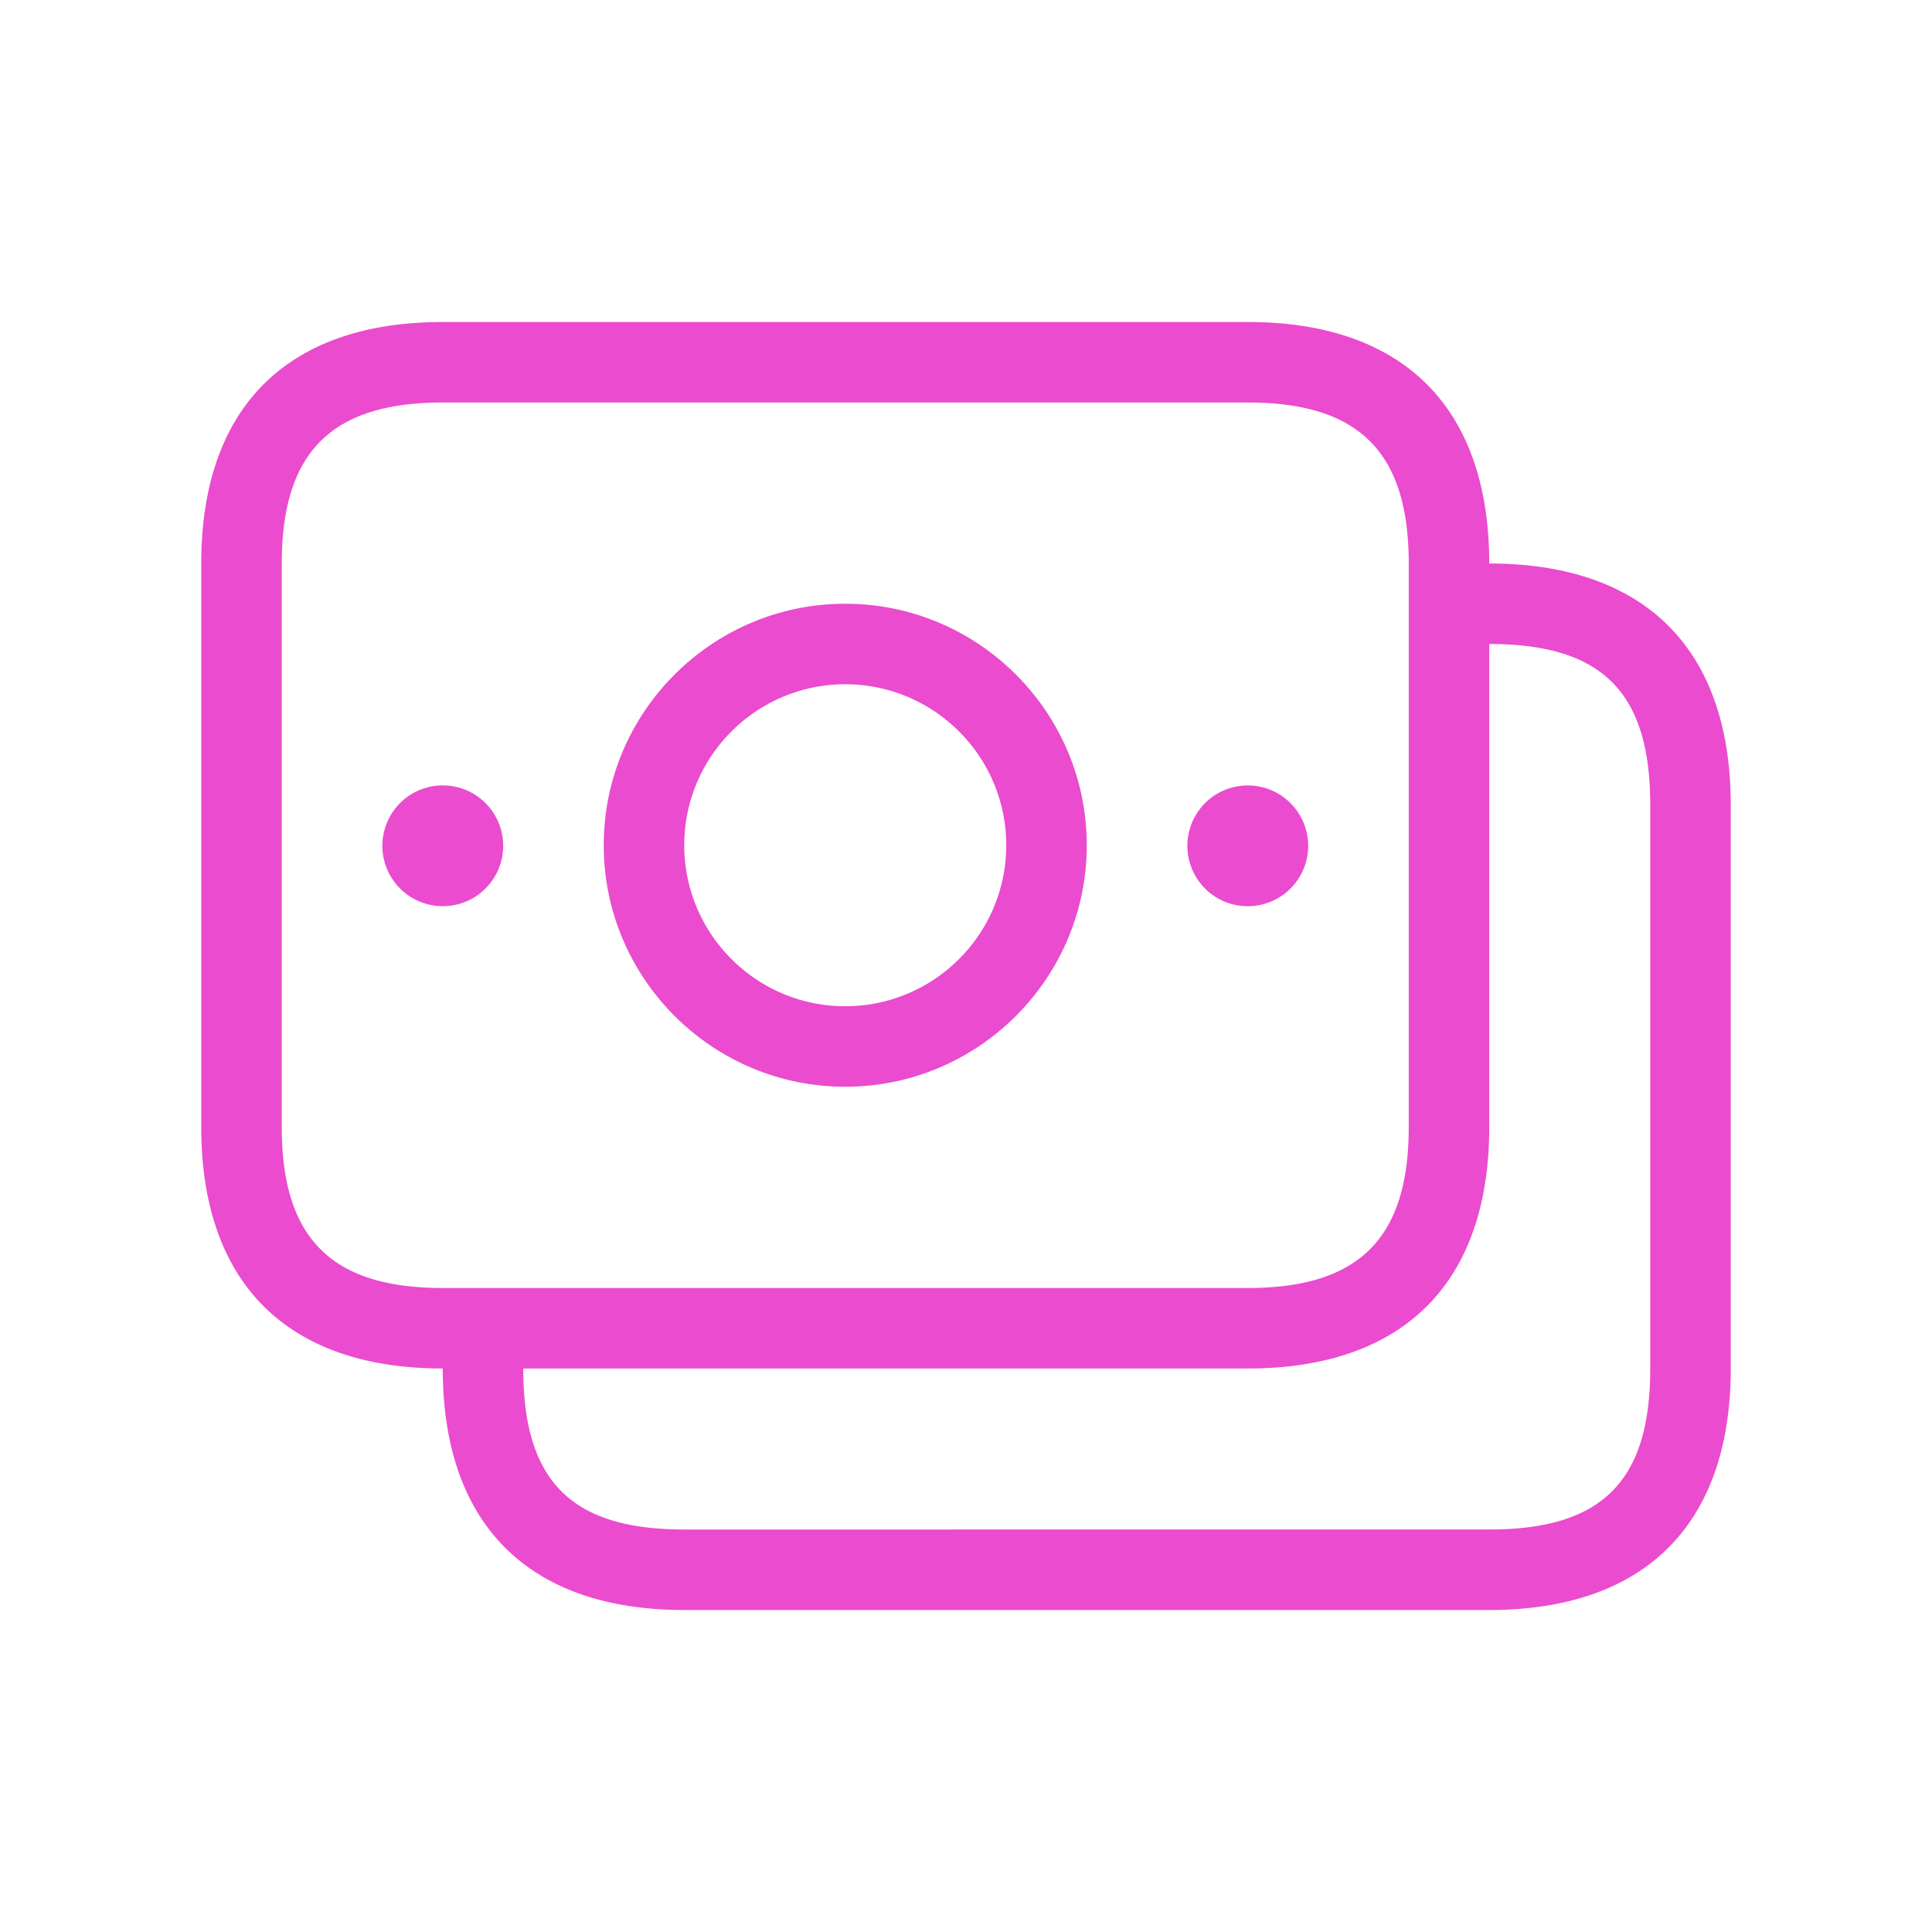
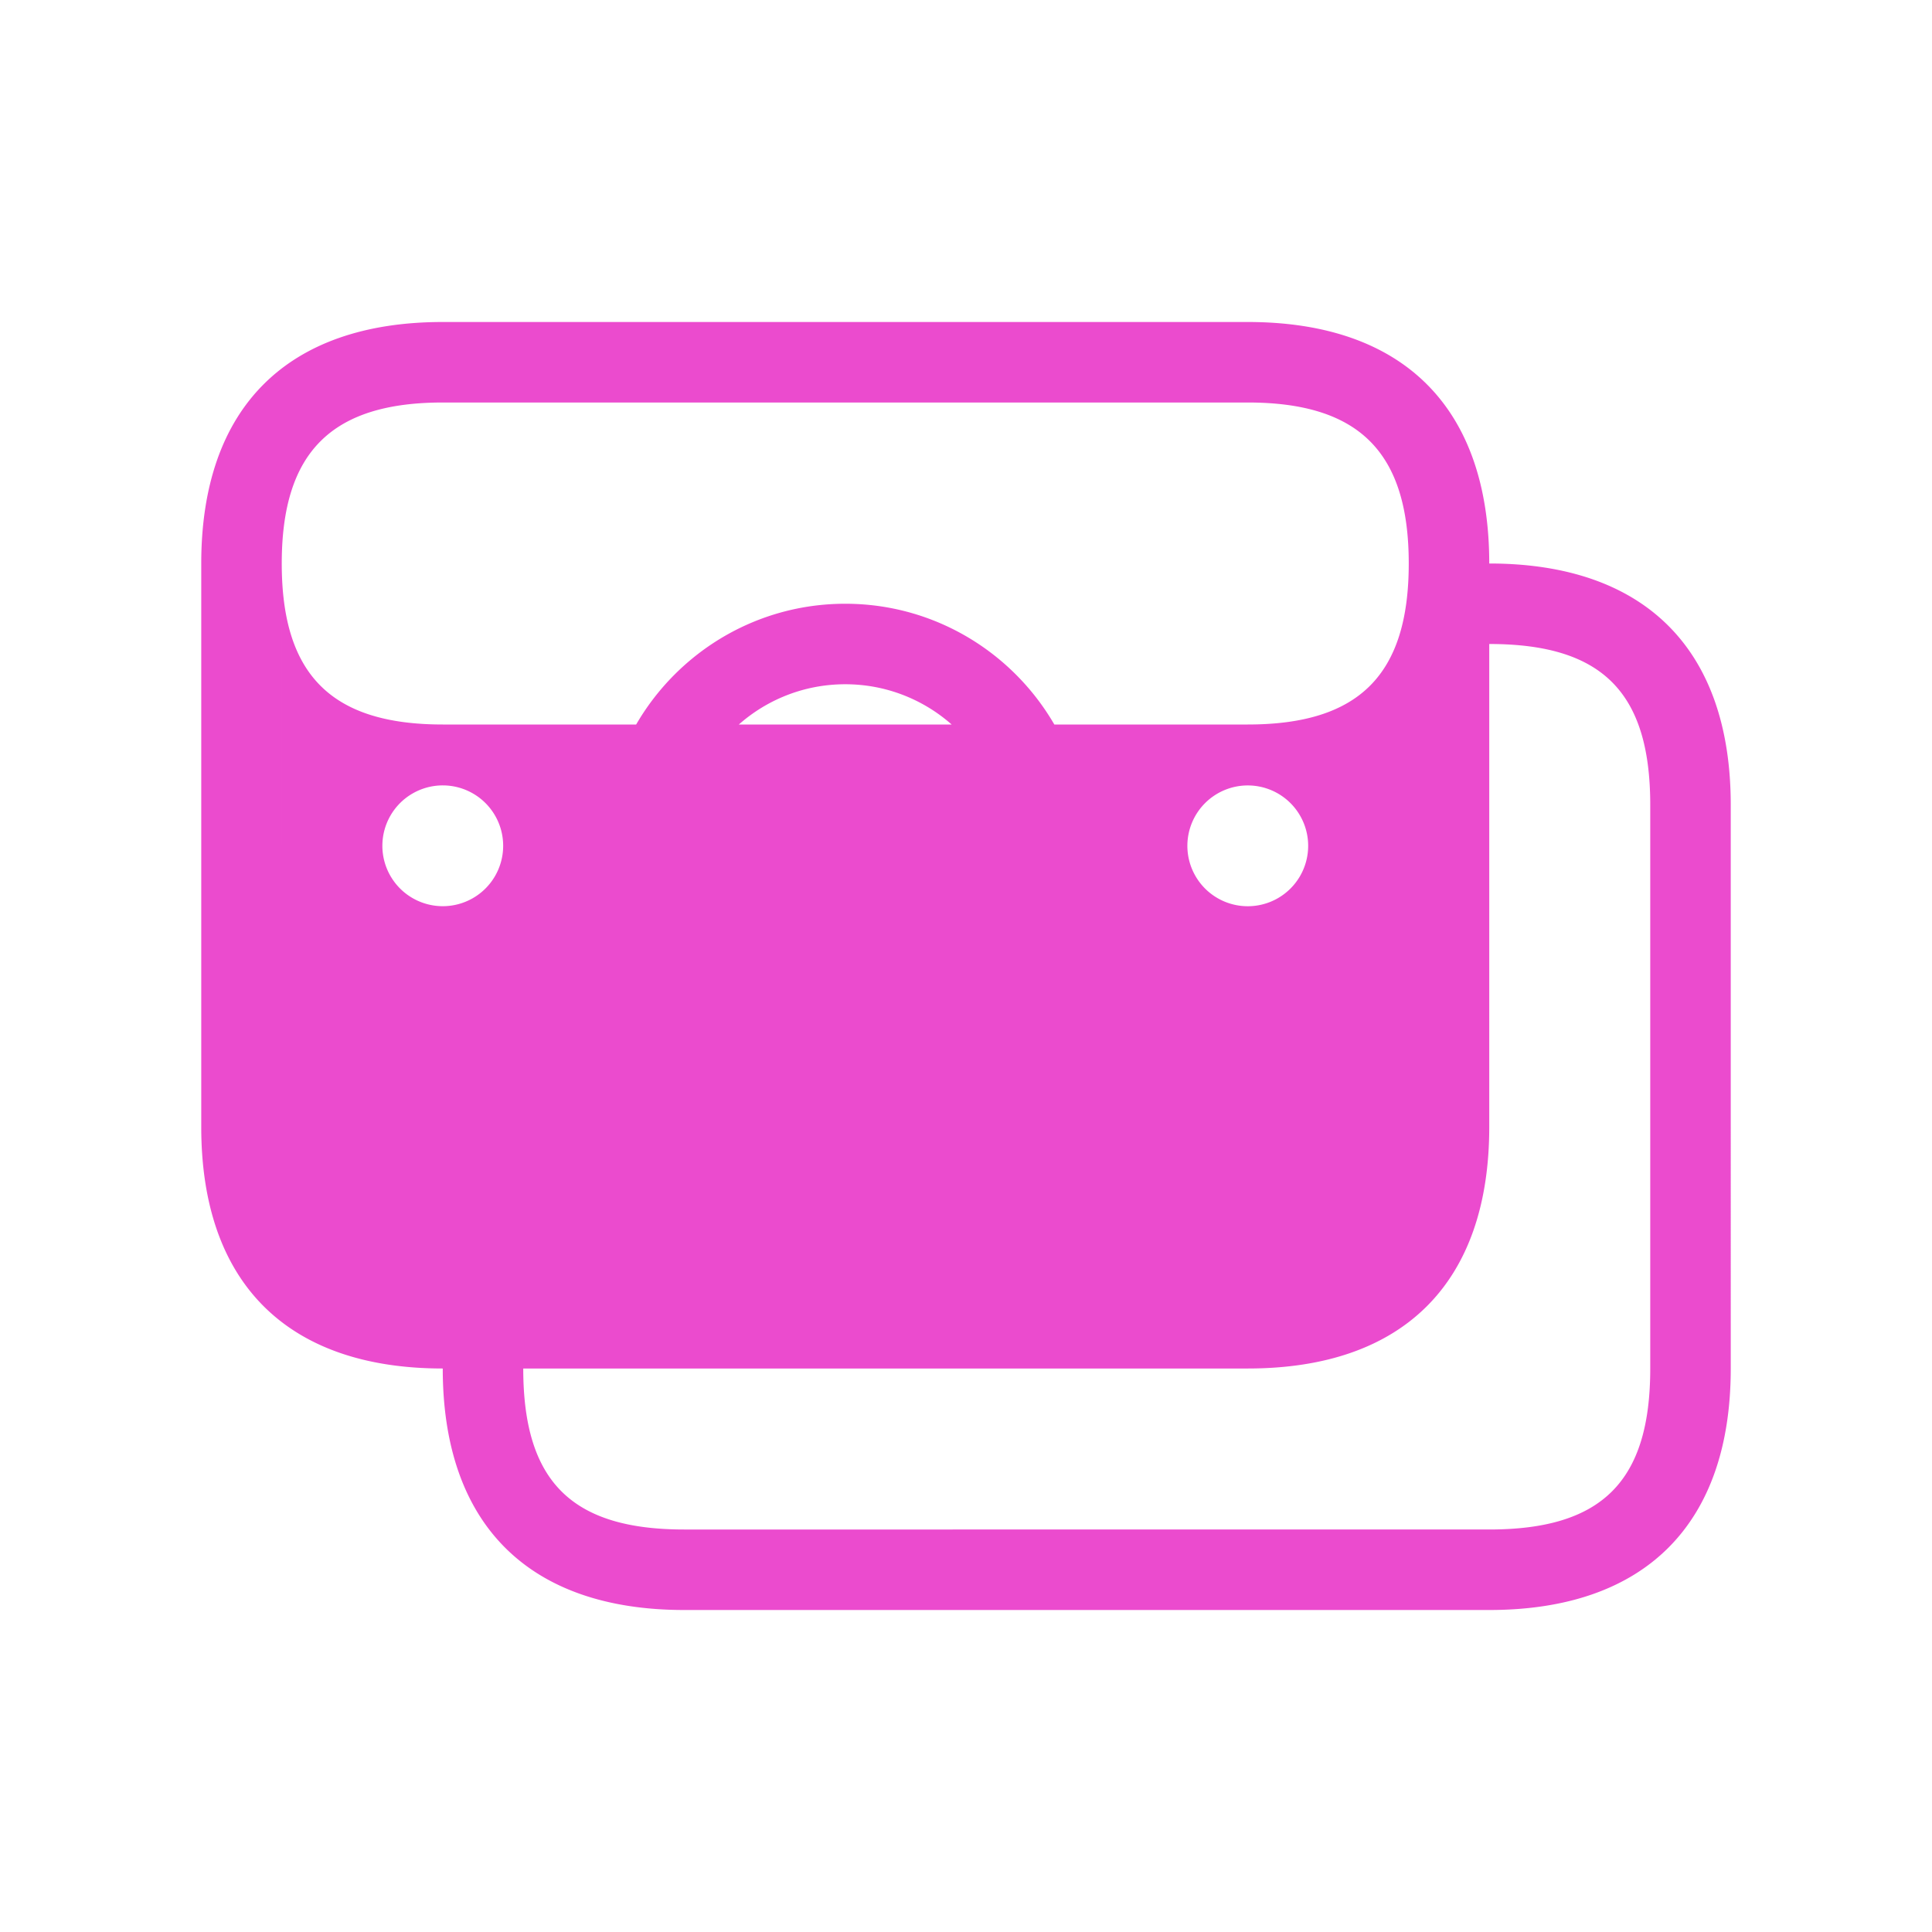
<svg xmlns="http://www.w3.org/2000/svg" width="48" height="48" fill="none">
-   <path d="M37 14c0-3.87-2.13-6-6-6H11c-3.87 0-6 2.13-6 6v14c0 3.87 2.13 6 6 6 0 3.87 2.13 6 6 6h20c3.87 0 6-2.13 6-6V20c0-3.87-2.13-6-6-6zM7 28V14c0-2.766 1.234-4 4-4h20c2.766 0 4 1.234 4 4v14c0 2.766-1.234 4-4 4H11c-2.766 0-4-1.234-4-4zm34 6c0 2.804-1.196 4-4 4H17c-2.804 0-4-1.196-4-4h18c3.87 0 6-2.13 6-6V16c2.804 0 4 1.196 4 4v14zM11 22.514a1.5 1.5 0 11.001-3.001A1.5 1.5 0 0111 22.514zm18.5-1.5a1.5 1.5 0 113.001.001 1.5 1.5 0 01-3.001-.001zM21 27c3.308 0 6-2.692 6-6s-2.692-6-6-6-6 2.692-6 6 2.692 6 6 6zm0-10c2.206 0 4 1.794 4 4s-1.794 4-4 4-4-1.794-4-4 1.794-4 4-4z" fill="#EB4BCE" />
+   <path d="M37 14c0-3.87-2.13-6-6-6H11c-3.87 0-6 2.13-6 6v14c0 3.87 2.13 6 6 6 0 3.87 2.13 6 6 6h20c3.87 0 6-2.13 6-6V20c0-3.87-2.13-6-6-6zM7 28V14c0-2.766 1.234-4 4-4h20c2.766 0 4 1.234 4 4c0 2.766-1.234 4-4 4H11c-2.766 0-4-1.234-4-4zm34 6c0 2.804-1.196 4-4 4H17c-2.804 0-4-1.196-4-4h18c3.87 0 6-2.13 6-6V16c2.804 0 4 1.196 4 4v14zM11 22.514a1.5 1.5 0 11.001-3.001A1.5 1.5 0 0111 22.514zm18.5-1.5a1.5 1.5 0 113.001.001 1.5 1.5 0 01-3.001-.001zM21 27c3.308 0 6-2.692 6-6s-2.692-6-6-6-6 2.692-6 6 2.692 6 6 6zm0-10c2.206 0 4 1.794 4 4s-1.794 4-4 4-4-1.794-4-4 1.794-4 4-4z" fill="#EB4BCE" />
</svg>